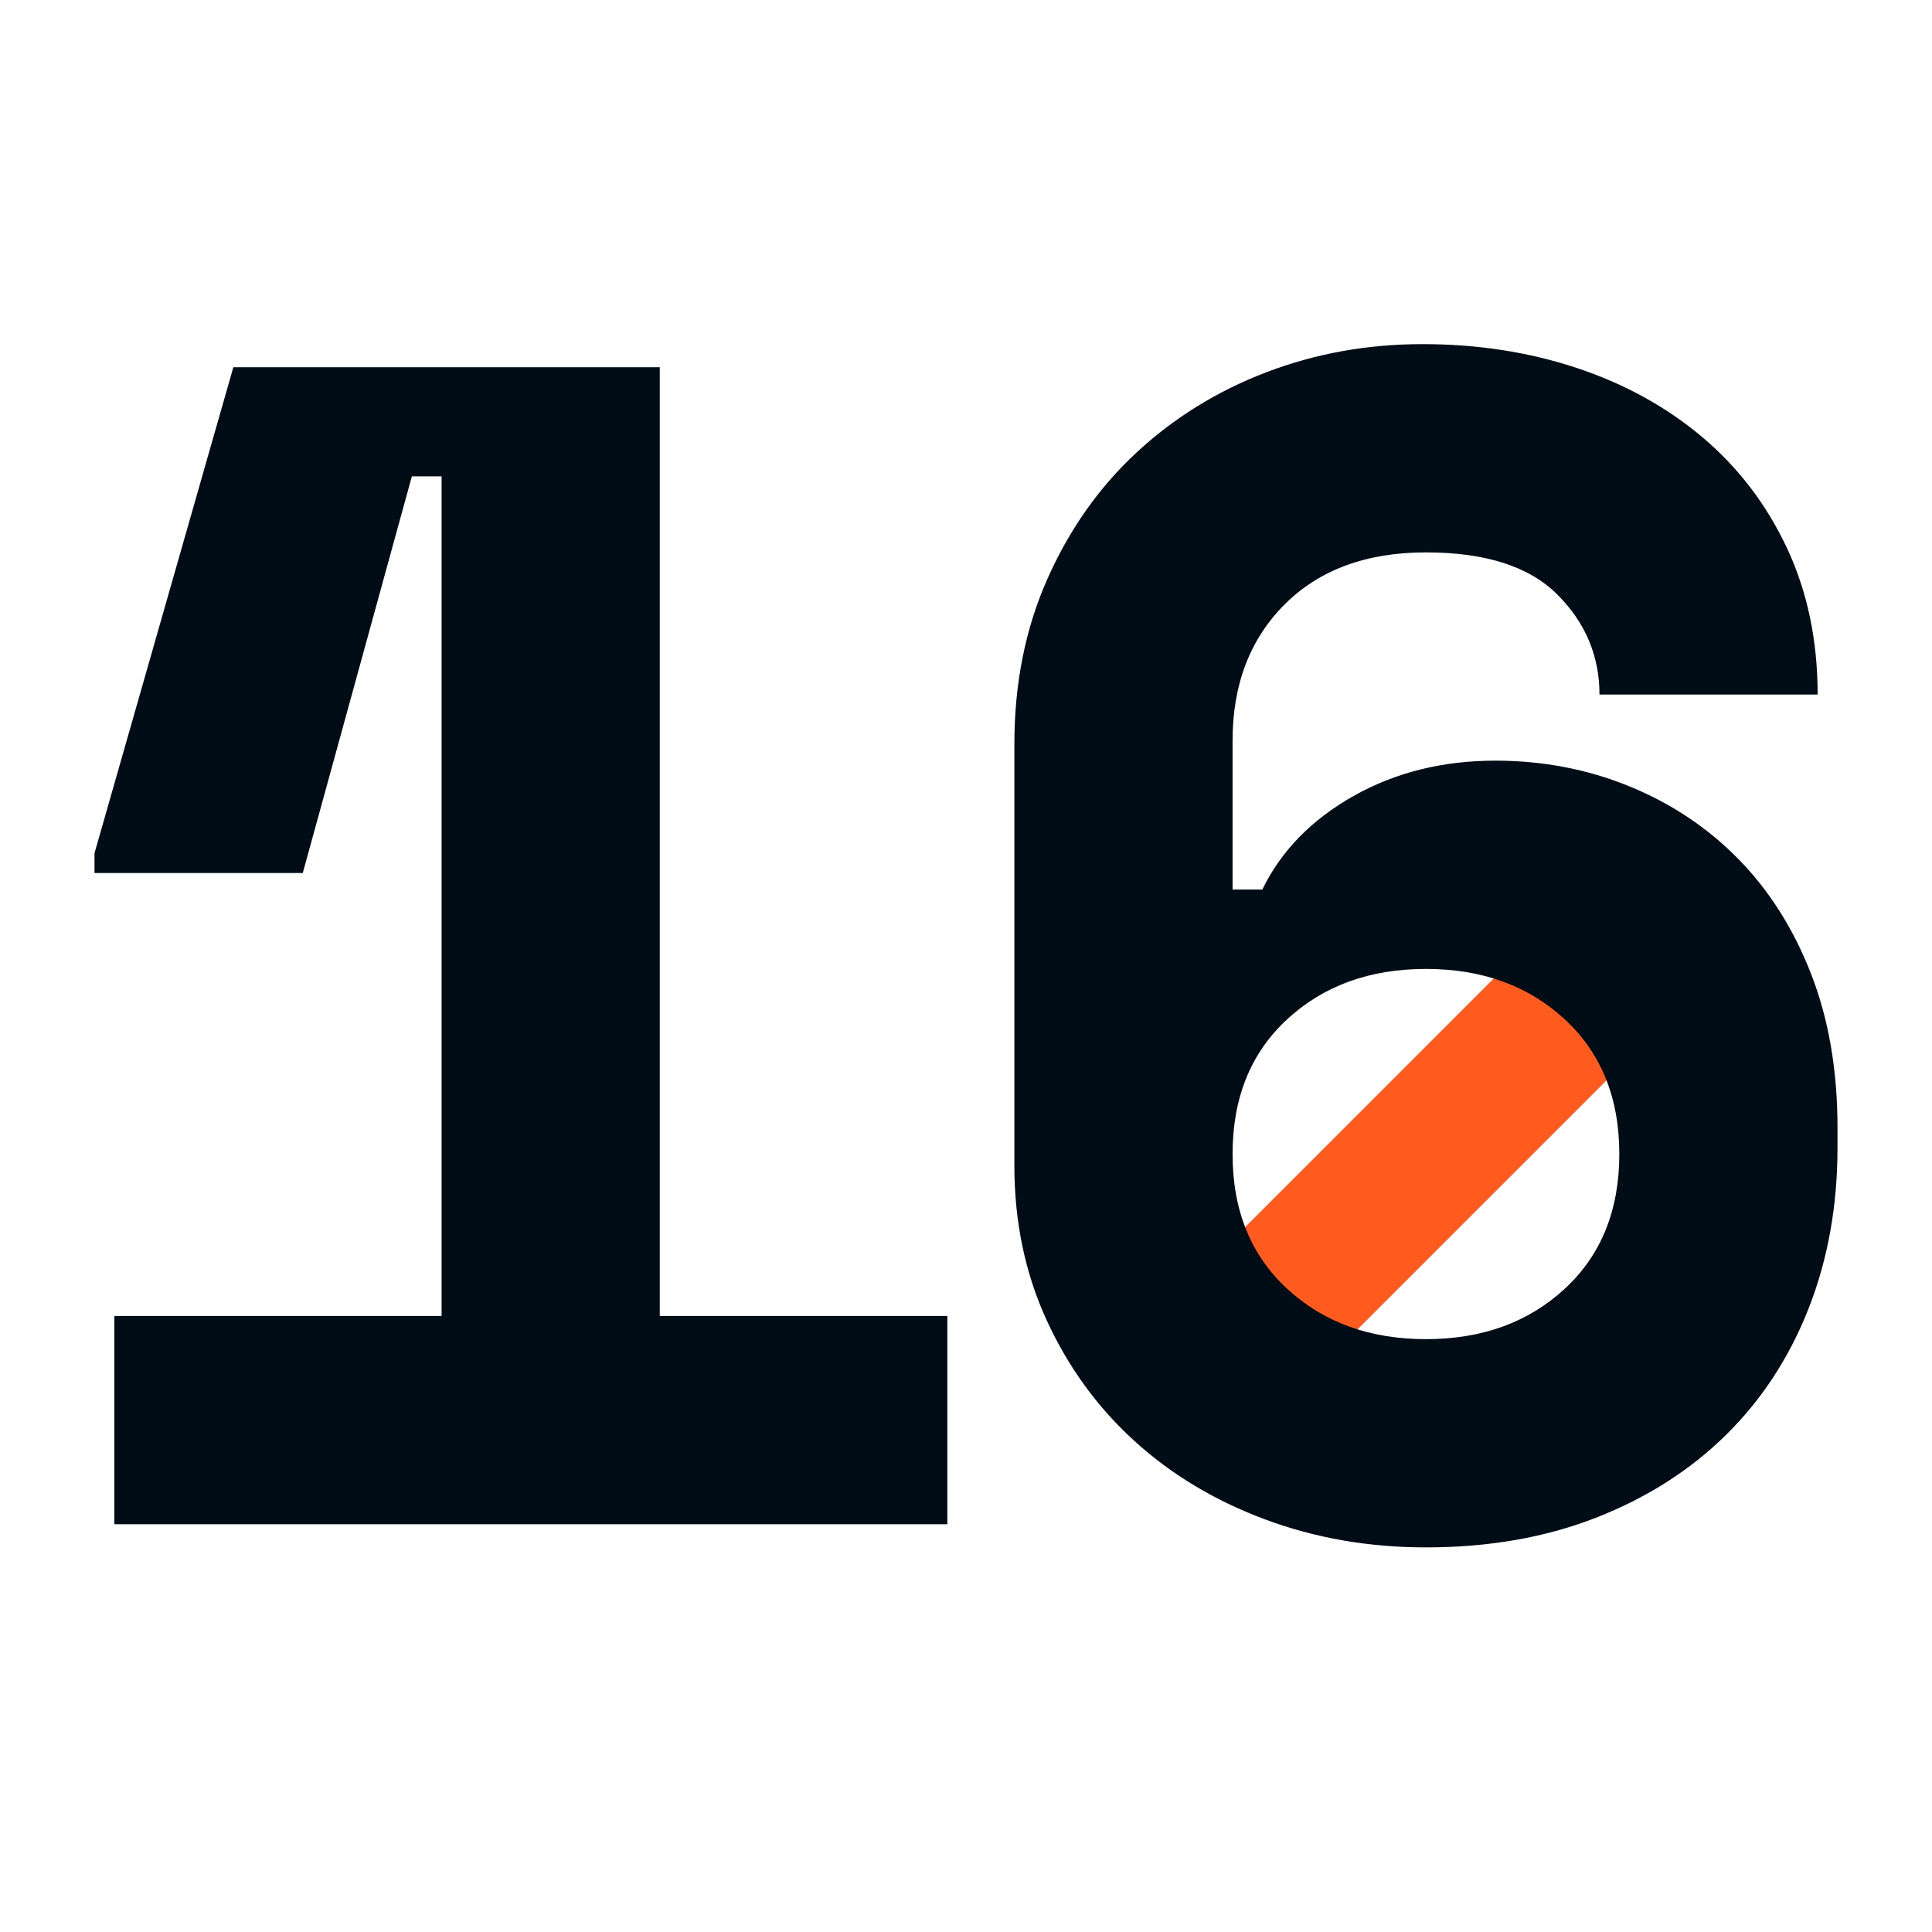
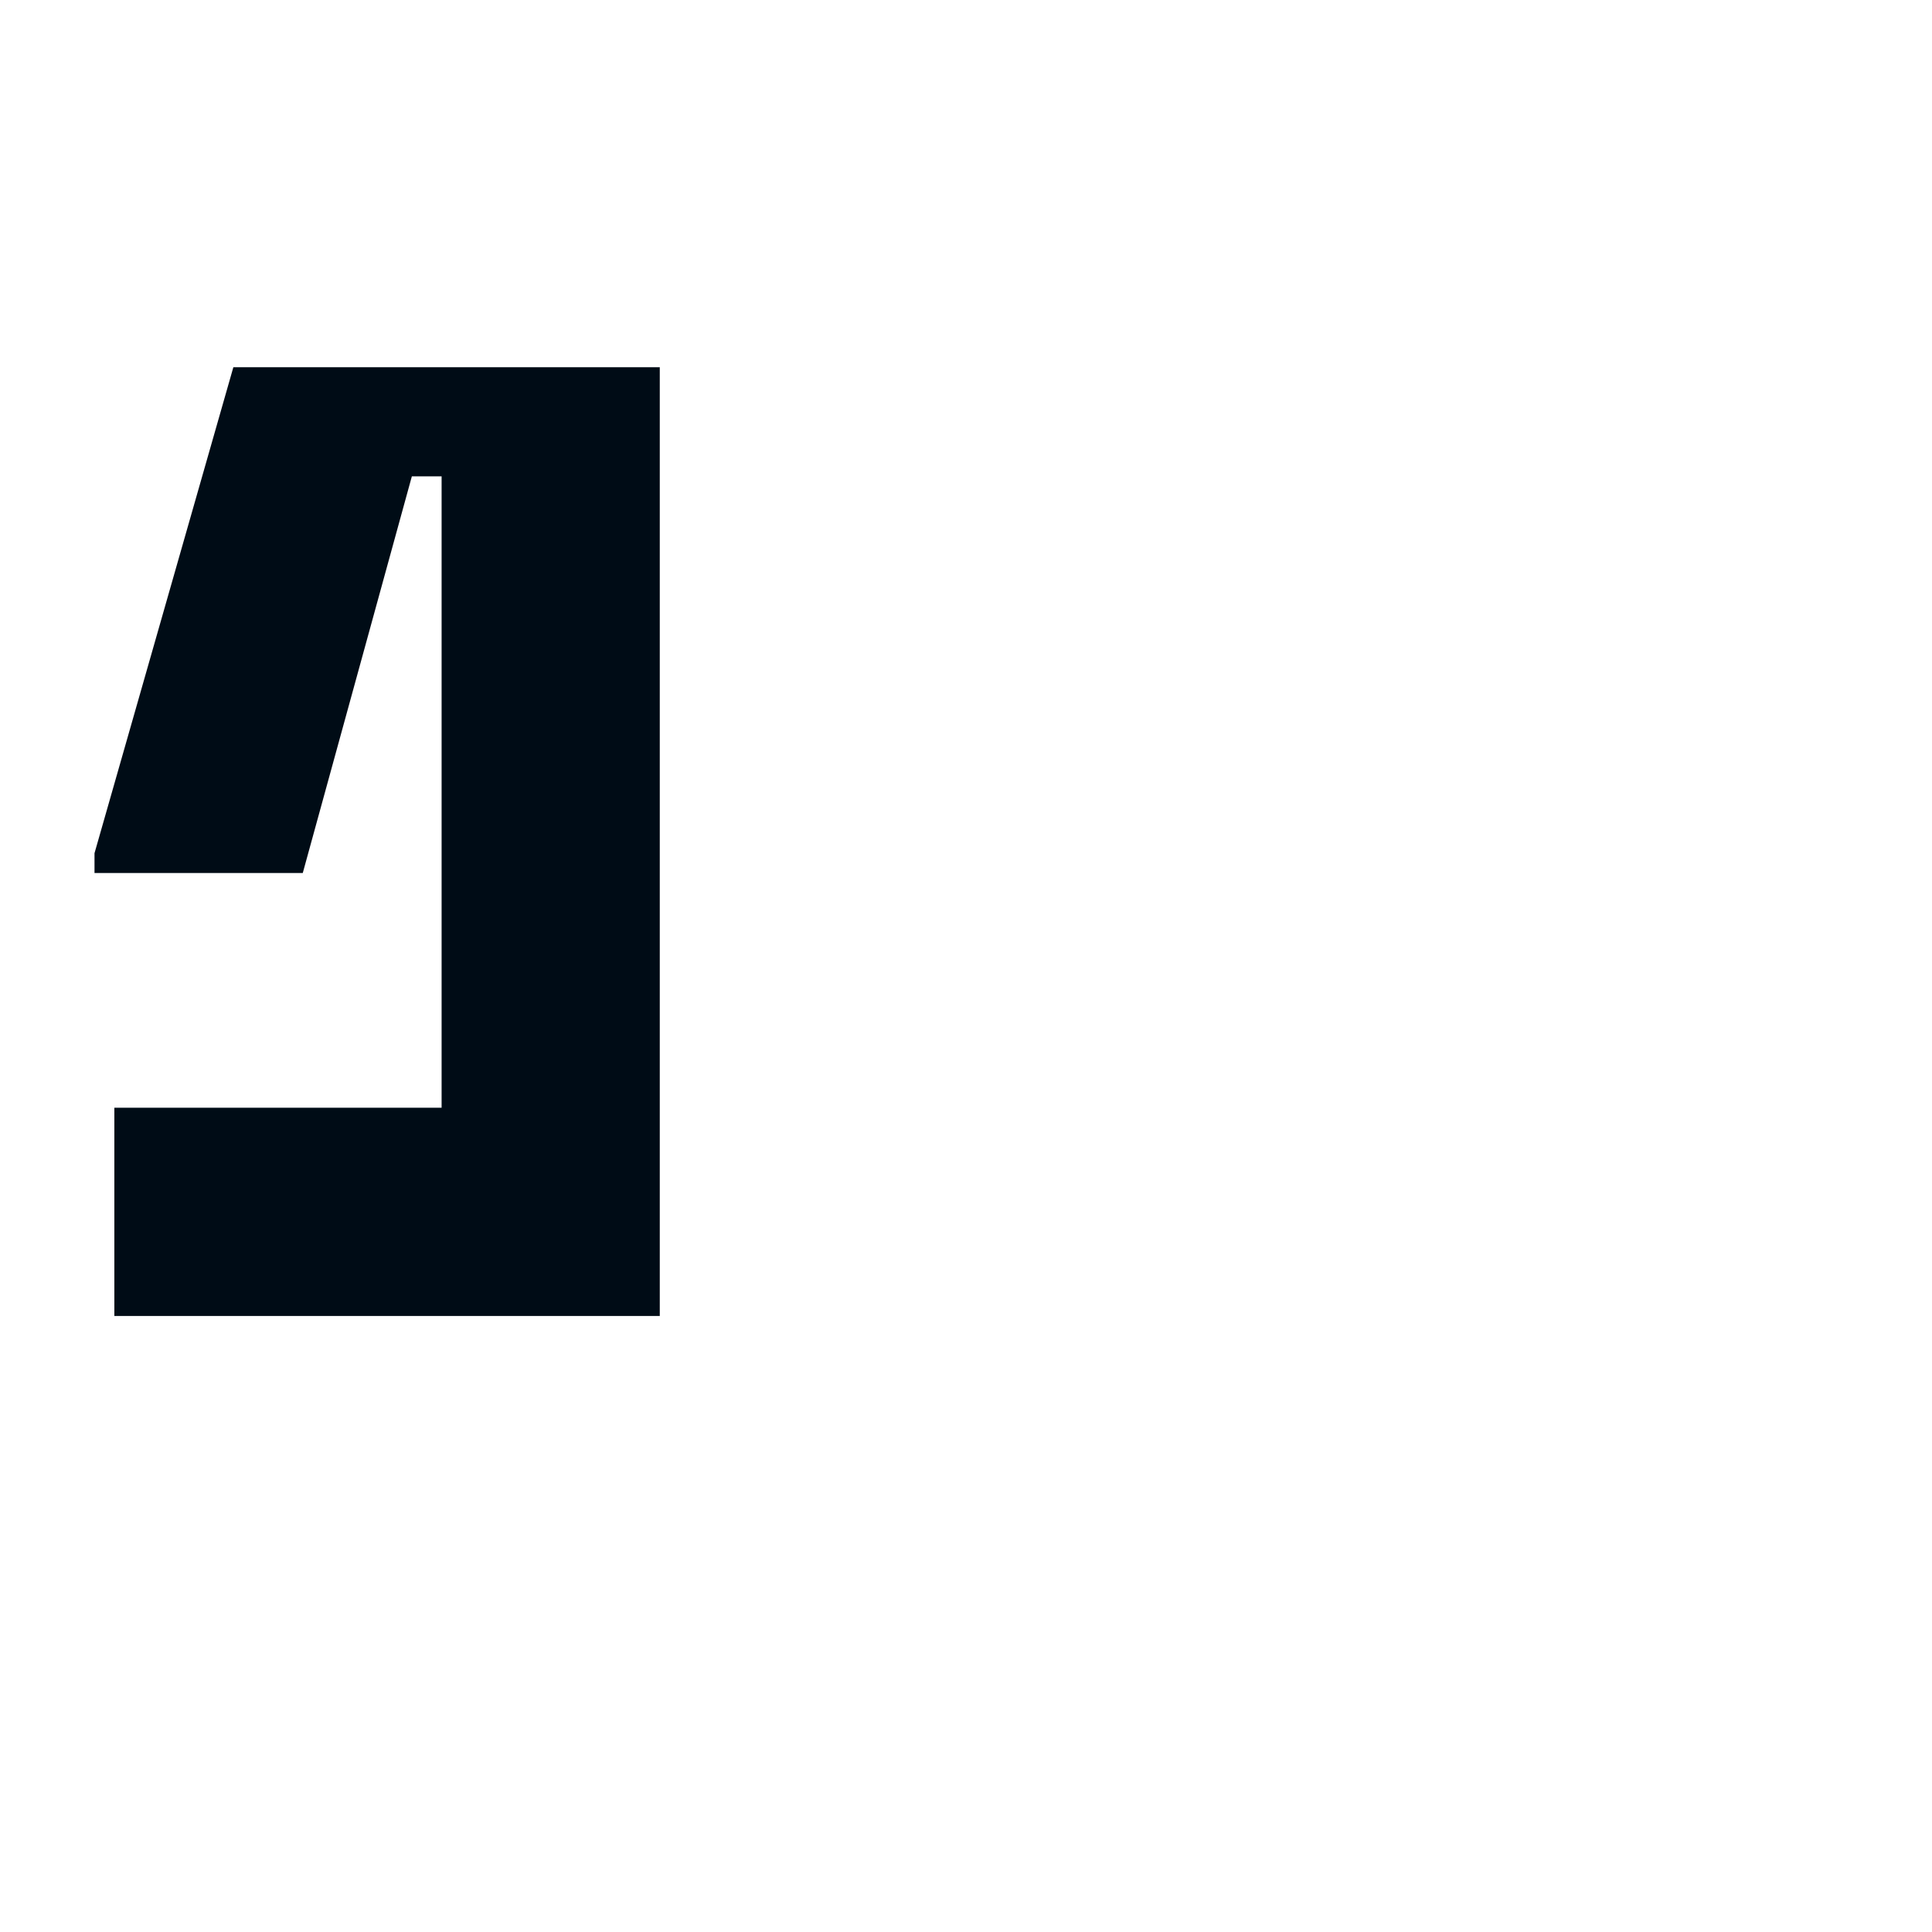
<svg xmlns="http://www.w3.org/2000/svg" viewBox="0 0 1080 1080">
-   <rect fill="#ff5b1e" x="754.57" y="458" width="84.85" height="374" transform="translate(689.52 -374.65) rotate(45)" />
-   <path fill="#000c16" d="m246.86,735.65v-469.36h-16.63l-60.98,221.74H52.83v-11.09l77.61-271.64h238.38v530.34h160.76v116.42H63.92v-116.42h182.94Z" />
-   <path fill="#000c16" d="m894.12,388.25c0-21.55-7.85-40.19-23.56-55.9-15.71-15.71-40.19-23.56-73.45-23.56s-59.59,9.7-79,29.1c-19.4,19.4-29.1,44.81-29.1,76.23v83.15h16.63c10.47-21.55,27.4-38.95,50.82-52.2,23.4-13.24,49.89-19.86,79.46-19.86,26.48,0,51.42,4.78,74.84,14.32,23.4,9.56,43.73,23.1,60.98,40.65,17.24,17.55,30.79,38.96,40.65,64.21,9.85,25.26,14.78,53.91,14.78,85.93v11.09c0,32.66-5.4,62.68-16.17,90.08-10.78,27.42-26.19,50.98-46.2,70.68-20.02,19.72-44.2,35.11-72.53,46.2-28.34,11.09-60.06,16.63-95.17,16.63-32.04,0-62.06-5.24-90.08-15.71-28.04-10.47-52.36-25.09-72.99-43.89-20.64-18.78-36.96-41.26-48.97-67.45-12.01-26.17-18.02-54.97-18.02-86.39v-235.6c0-33.87,6.15-64.68,18.48-92.39,12.32-27.72,28.95-51.28,49.89-70.68,20.93-19.4,45.11-34.33,72.53-44.81,27.4-10.47,56.5-15.71,87.31-15.71s59.59,4.48,86.39,13.4c26.79,8.94,50.2,21.87,70.22,38.81,20.01,16.95,35.72,37.58,47.12,61.9,11.39,24.34,17.09,51.6,17.09,81.77h-121.96Zm-97.01,360.34c31.41,0,57.28-9.38,77.61-28.18,20.33-18.78,30.49-43.89,30.49-75.3s-10.16-56.51-30.49-75.3c-20.33-18.78-46.2-28.18-77.61-28.18s-57.28,9.4-77.61,28.18c-20.33,18.8-30.49,43.89-30.49,75.3s10.16,56.52,30.49,75.3c20.33,18.8,46.2,28.18,77.61,28.18Z" />
+   <path fill="#000c16" d="m246.86,735.65v-469.36h-16.63l-60.98,221.74H52.83v-11.09l77.61-271.64h238.38v530.34h160.76H63.92v-116.42h182.94Z" />
</svg>